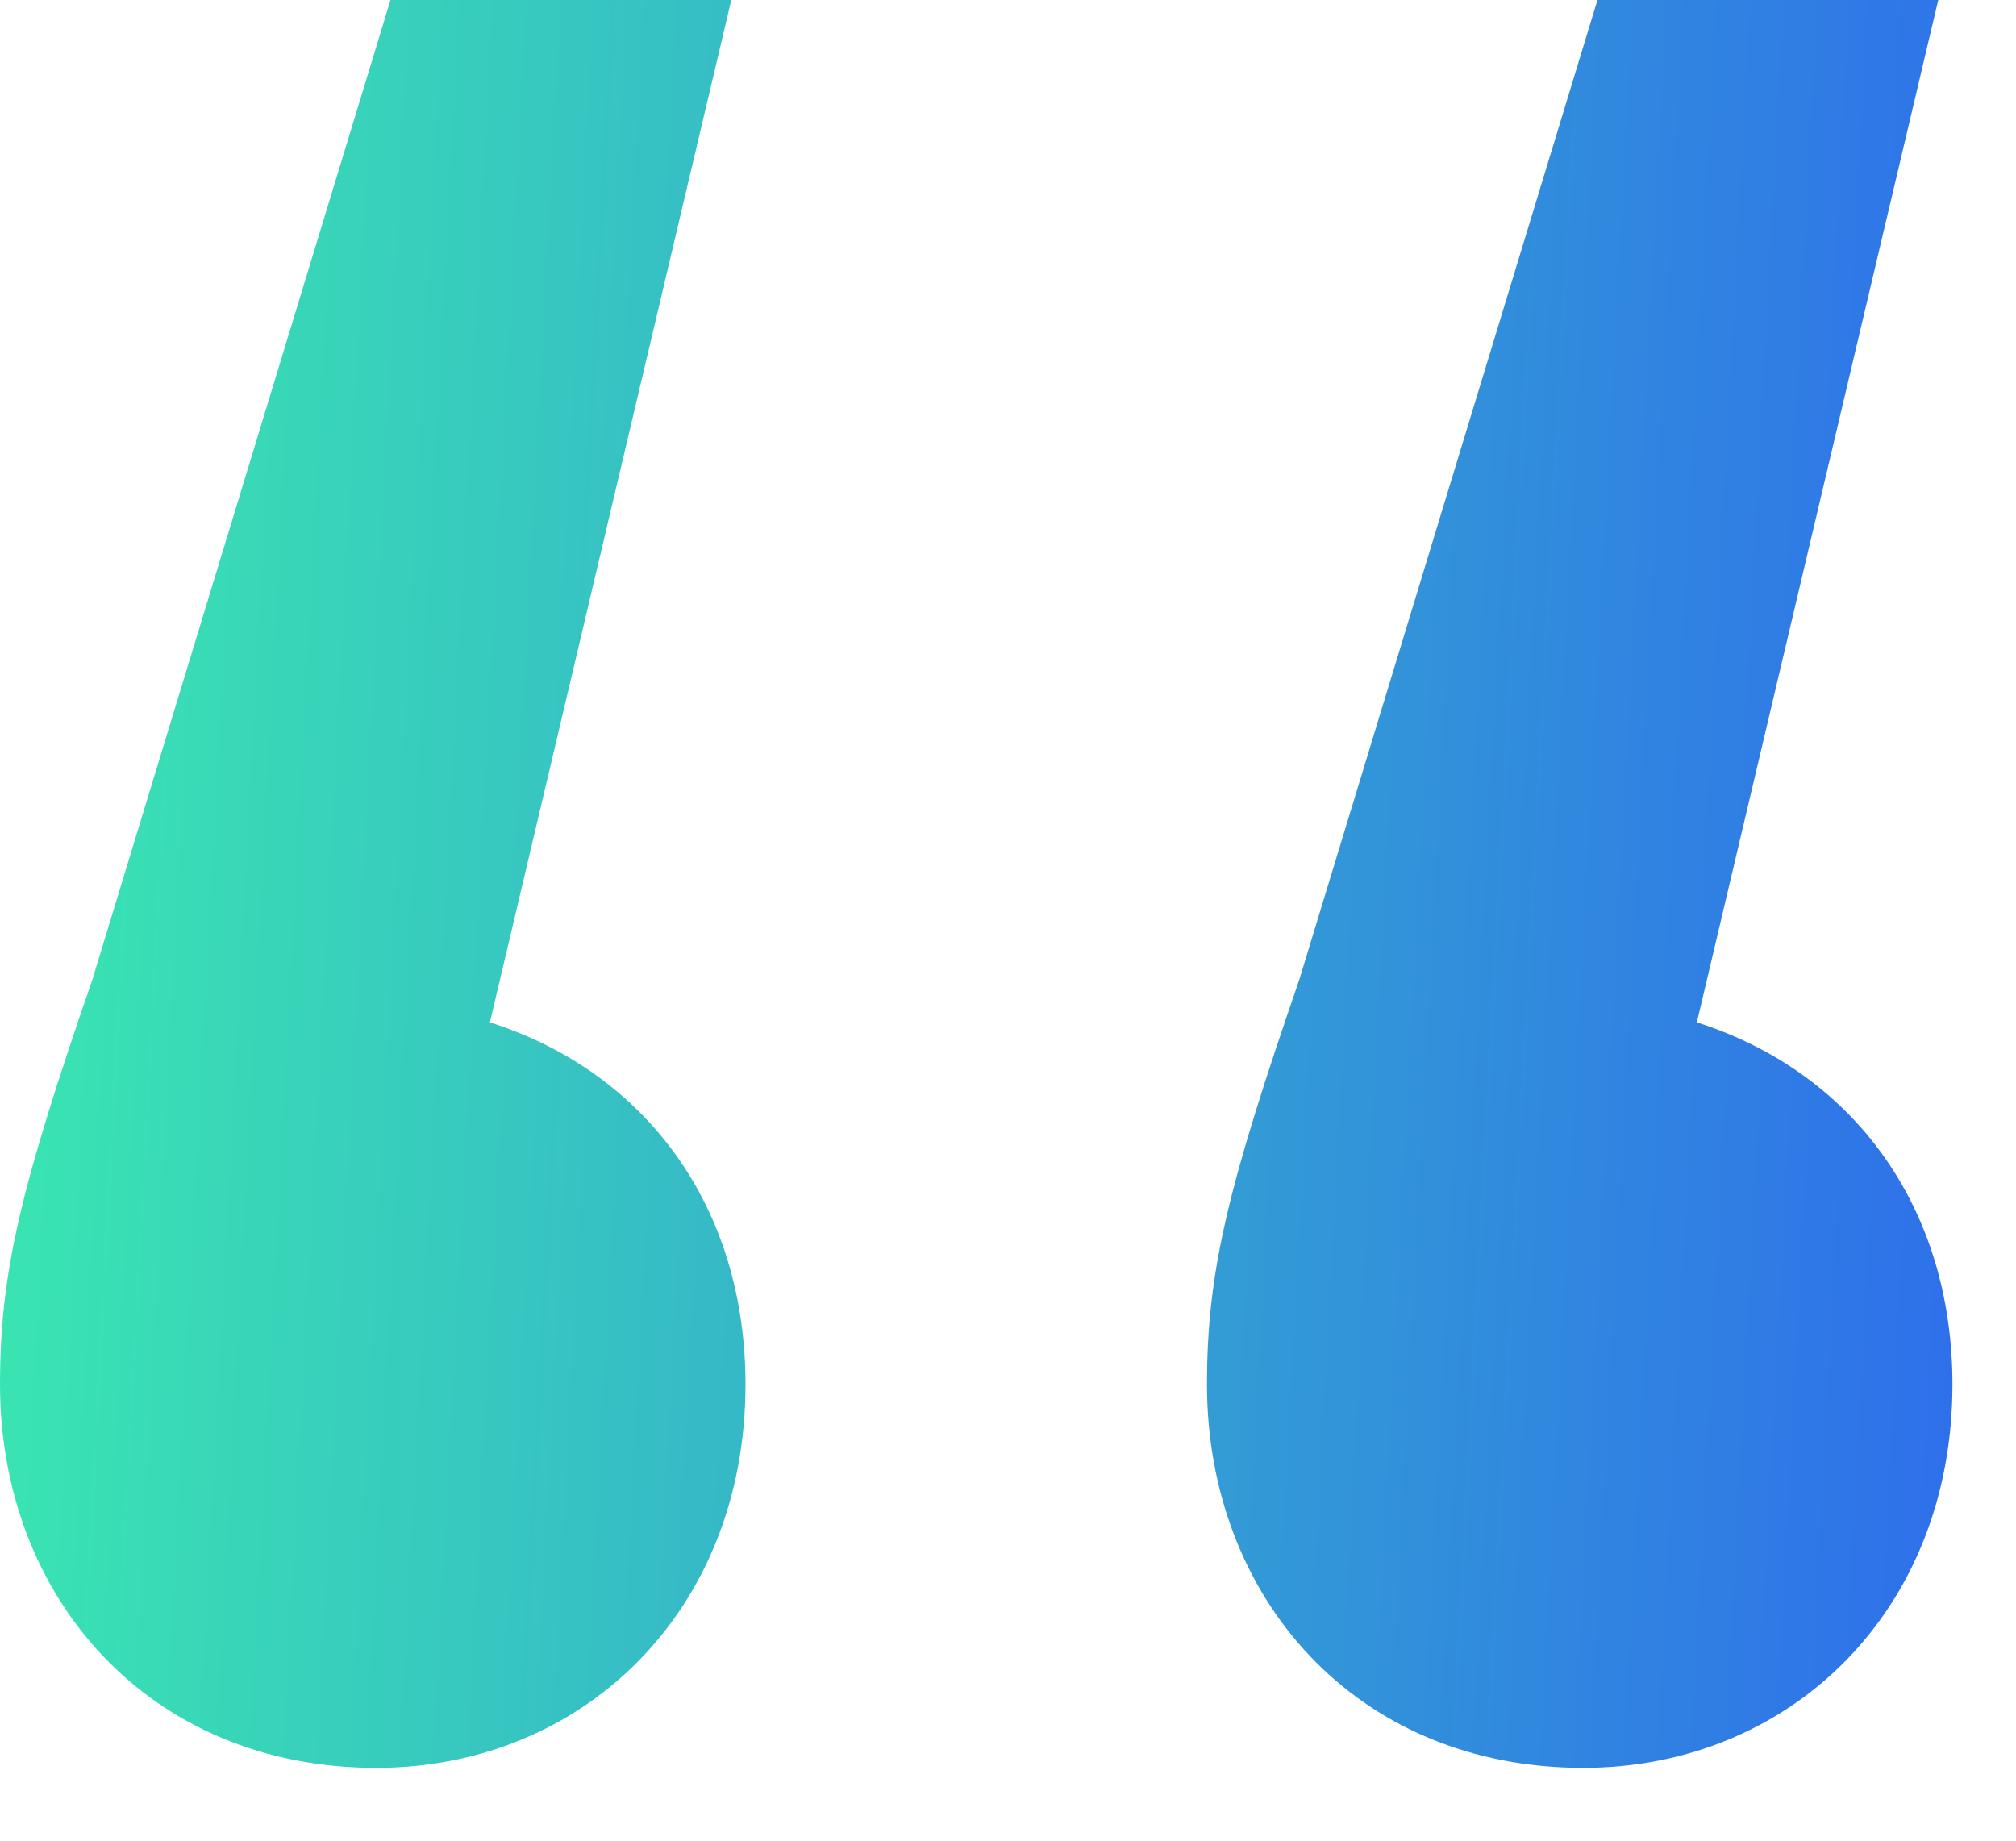
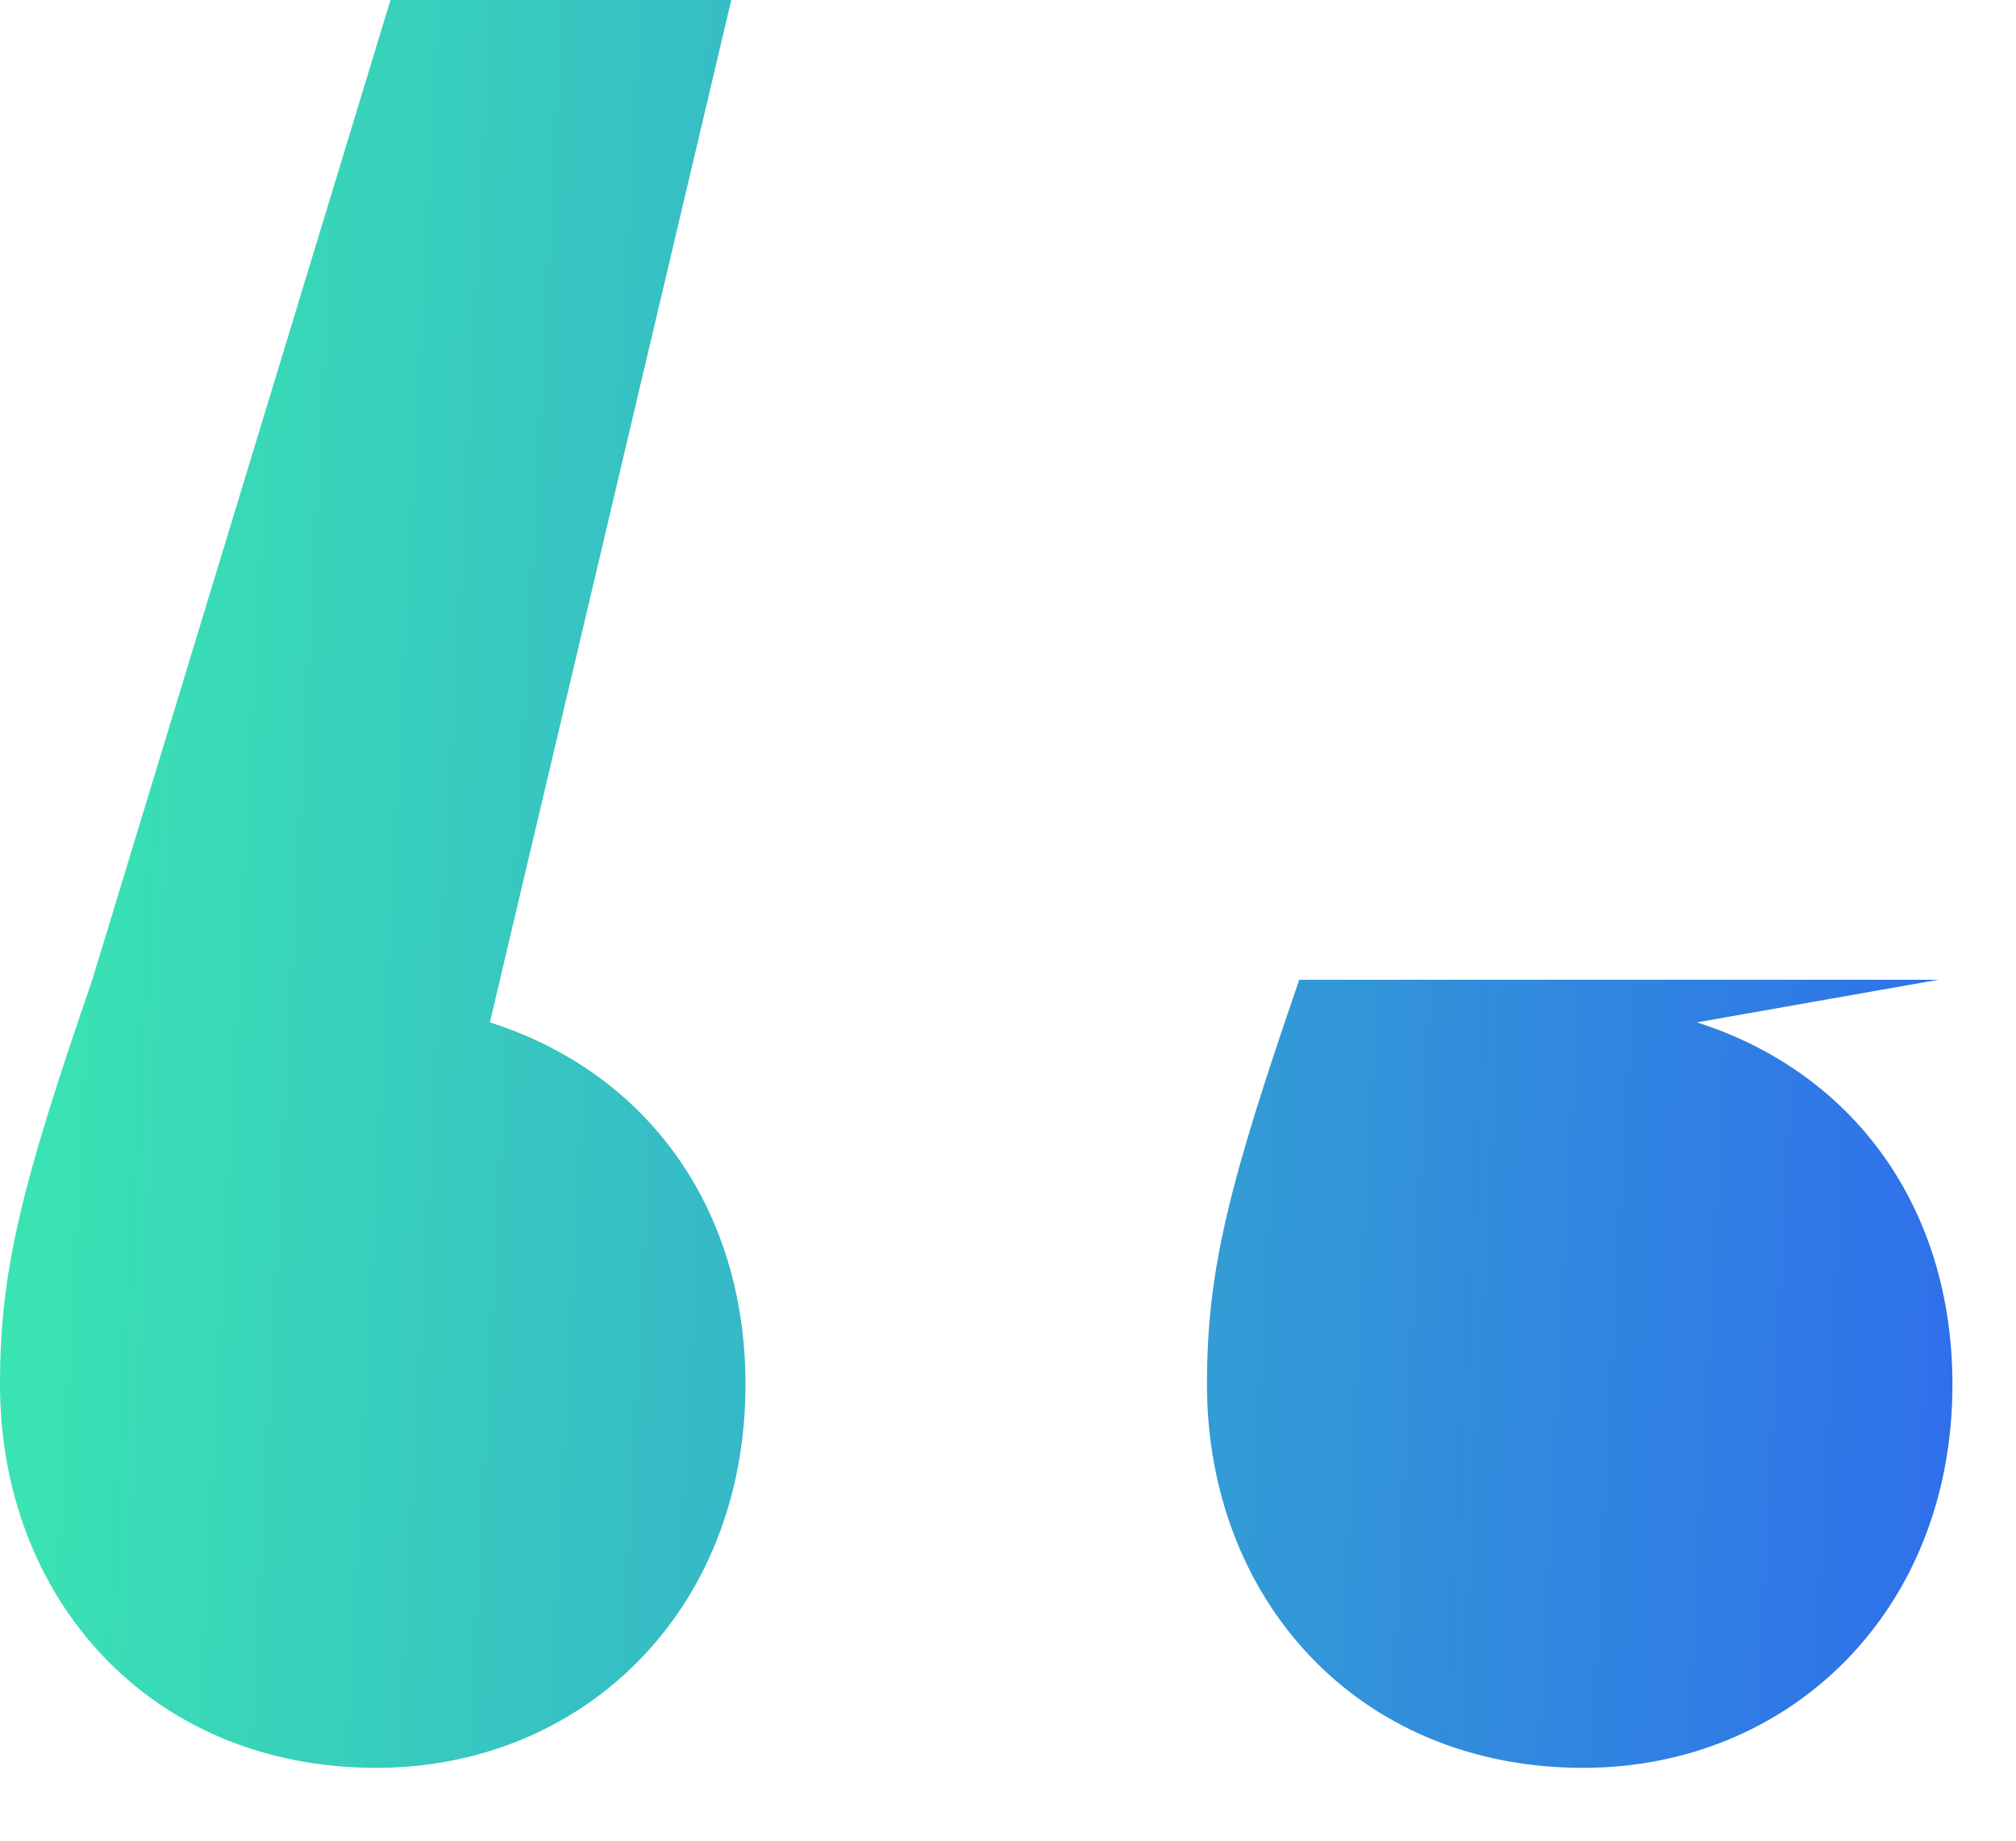
<svg xmlns="http://www.w3.org/2000/svg" width="23" height="21" viewBox="0 0 23 21" fill="none">
-   <path d="M5.589 11.664C7.371 12.231 8.505 13.77 8.505 15.795C8.505 18.387 6.642 20.169 4.293 20.169C1.701 20.169 0 18.225 0 15.795C0 14.499 0.243 13.527 1.053 11.178L4.455 0H8.343L5.589 11.664ZM19.359 11.664C21.141 12.231 22.275 13.77 22.275 15.795C22.275 18.387 20.412 20.169 18.063 20.169C15.471 20.169 13.77 18.225 13.77 15.795C13.77 14.499 14.013 13.527 14.823 11.178L18.225 0H22.113L19.359 11.664Z" fill="url(#paint0_linear_505_480)" />
+   <path d="M5.589 11.664C7.371 12.231 8.505 13.77 8.505 15.795C8.505 18.387 6.642 20.169 4.293 20.169C1.701 20.169 0 18.225 0 15.795C0 14.499 0.243 13.527 1.053 11.178L4.455 0H8.343L5.589 11.664ZM19.359 11.664C21.141 12.231 22.275 13.77 22.275 15.795C22.275 18.387 20.412 20.169 18.063 20.169C15.471 20.169 13.77 18.225 13.77 15.795C13.77 14.499 14.013 13.527 14.823 11.178H22.113L19.359 11.664Z" fill="url(#paint0_linear_505_480)" />
  <defs>
    <linearGradient id="paint0_linear_505_480" x1="-0.751" y1="-9.883" x2="24.532" y2="-8.544" gradientUnits="userSpaceOnUse">
      <stop offset="0.057" stop-color="#3AE8B0" />
      <stop offset="1" stop-color="#2E6BED" />
    </linearGradient>
  </defs>
</svg>